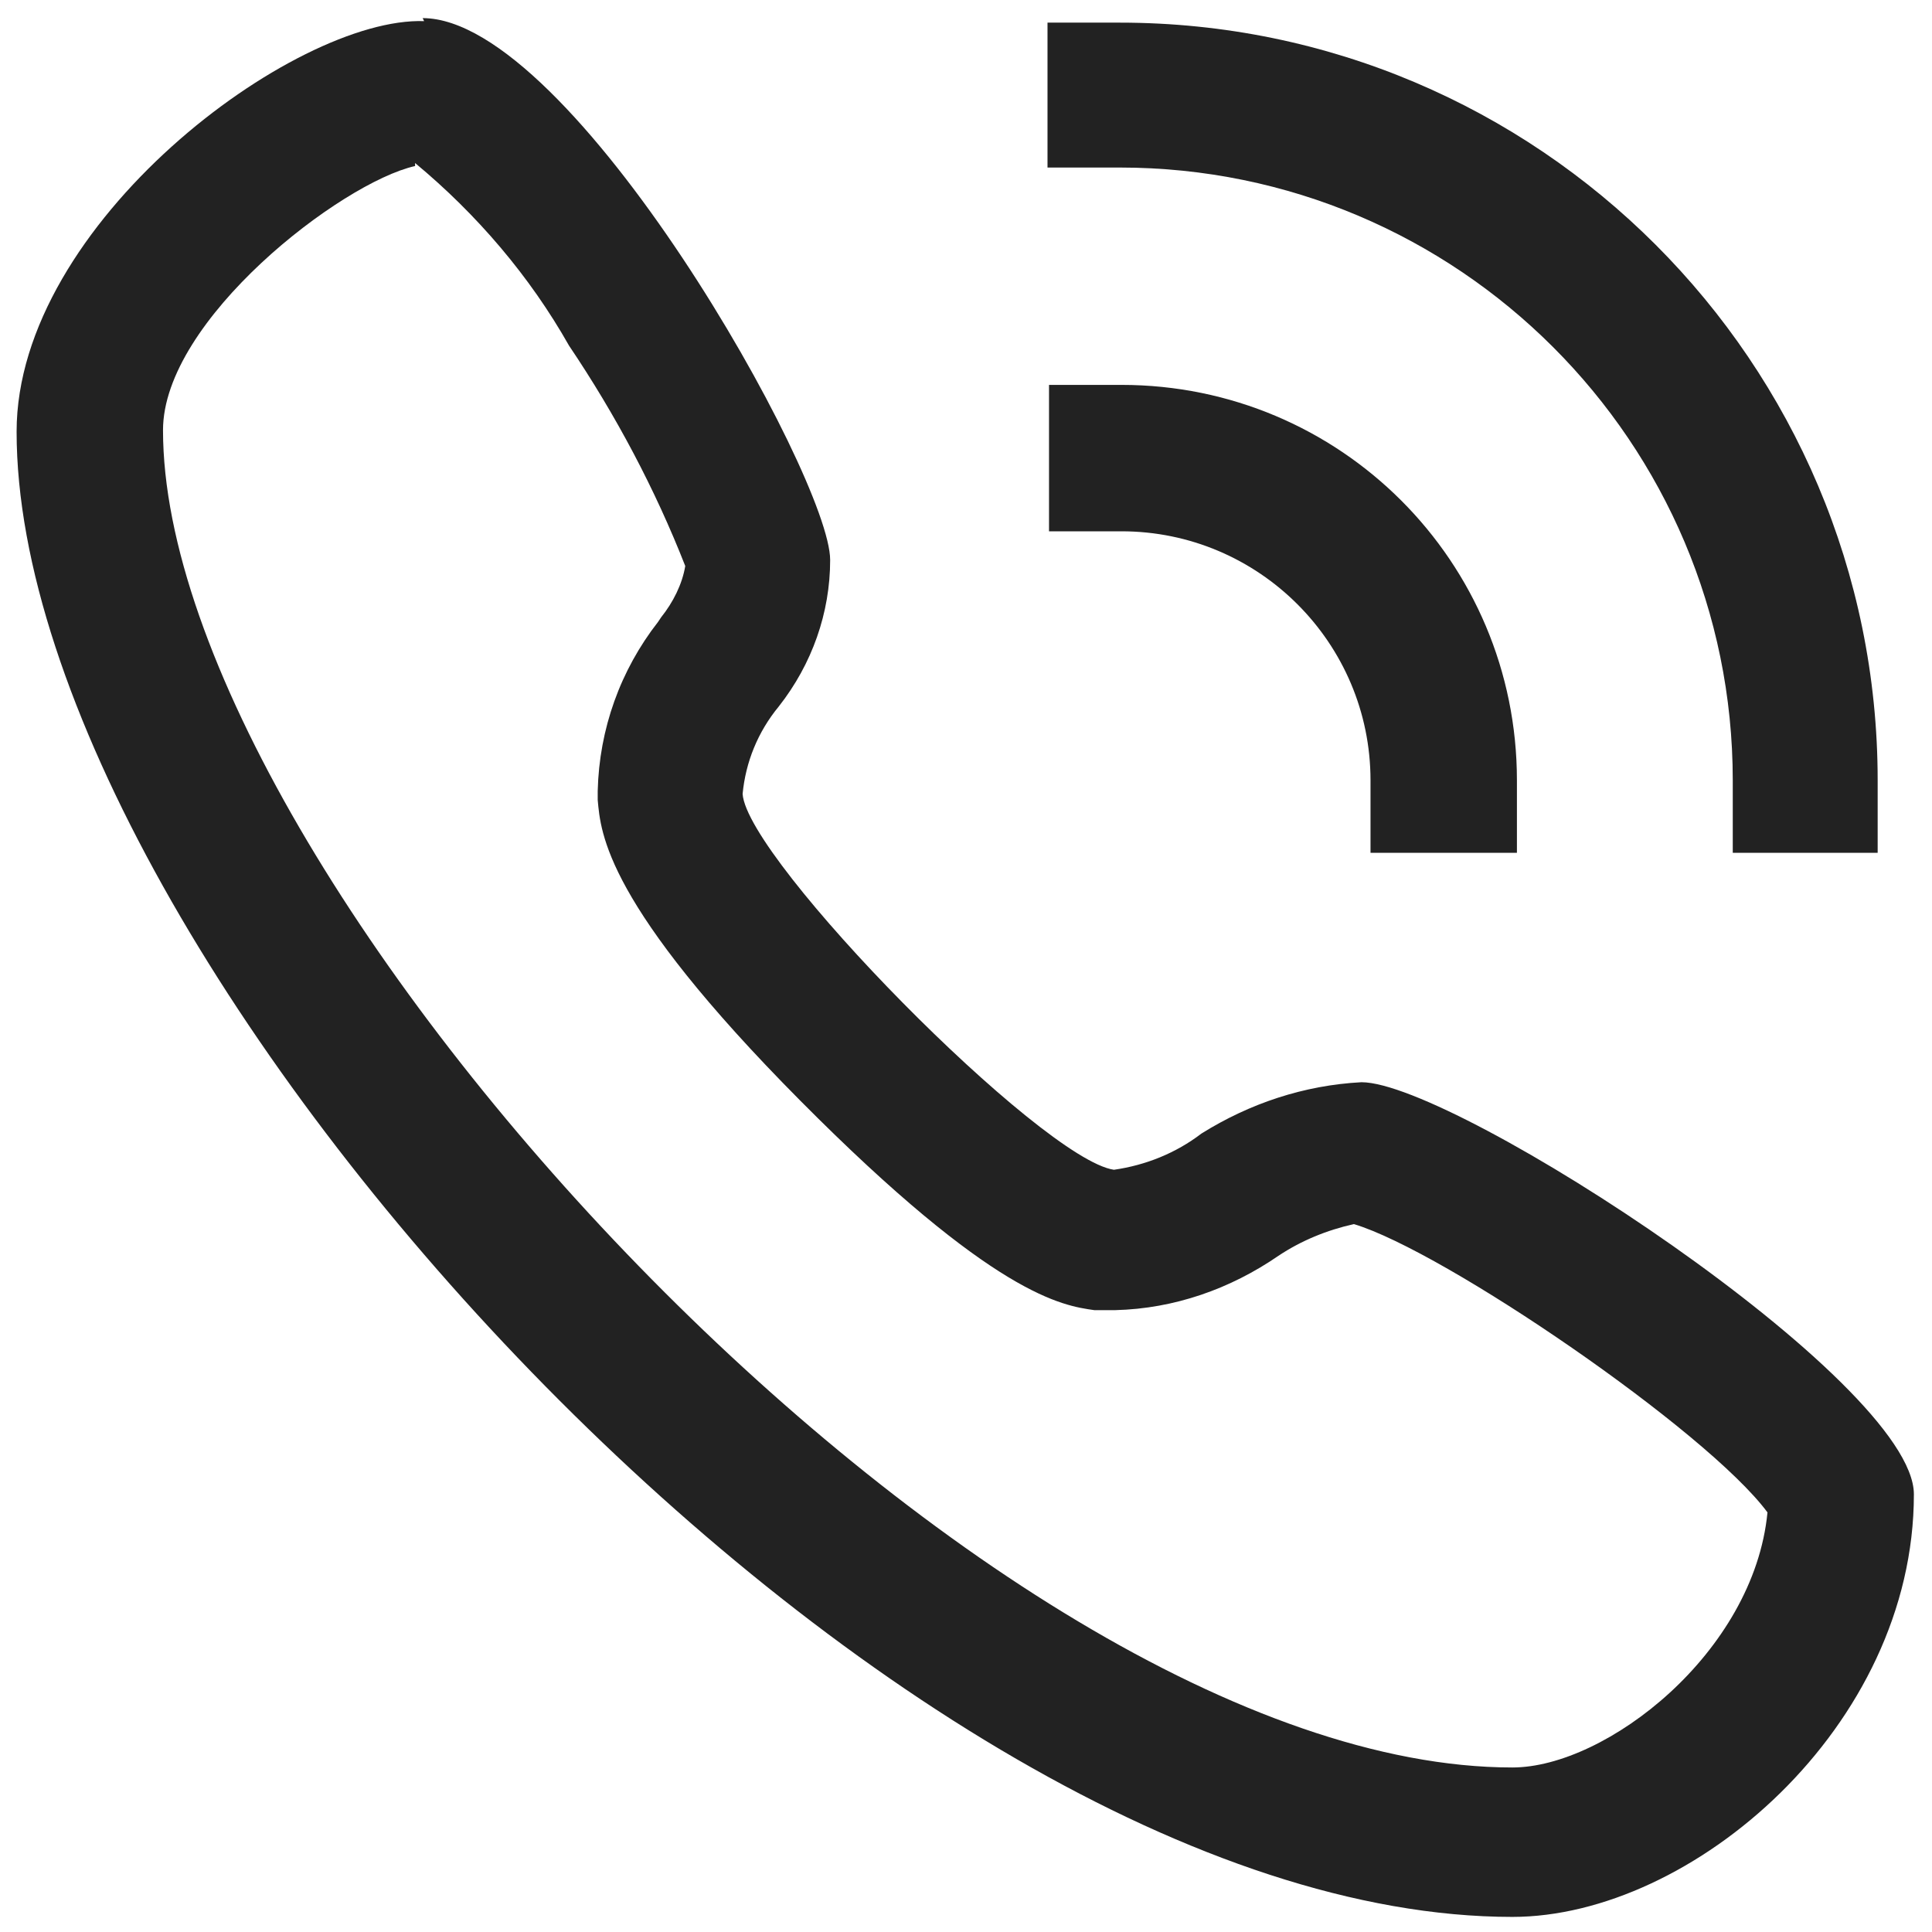
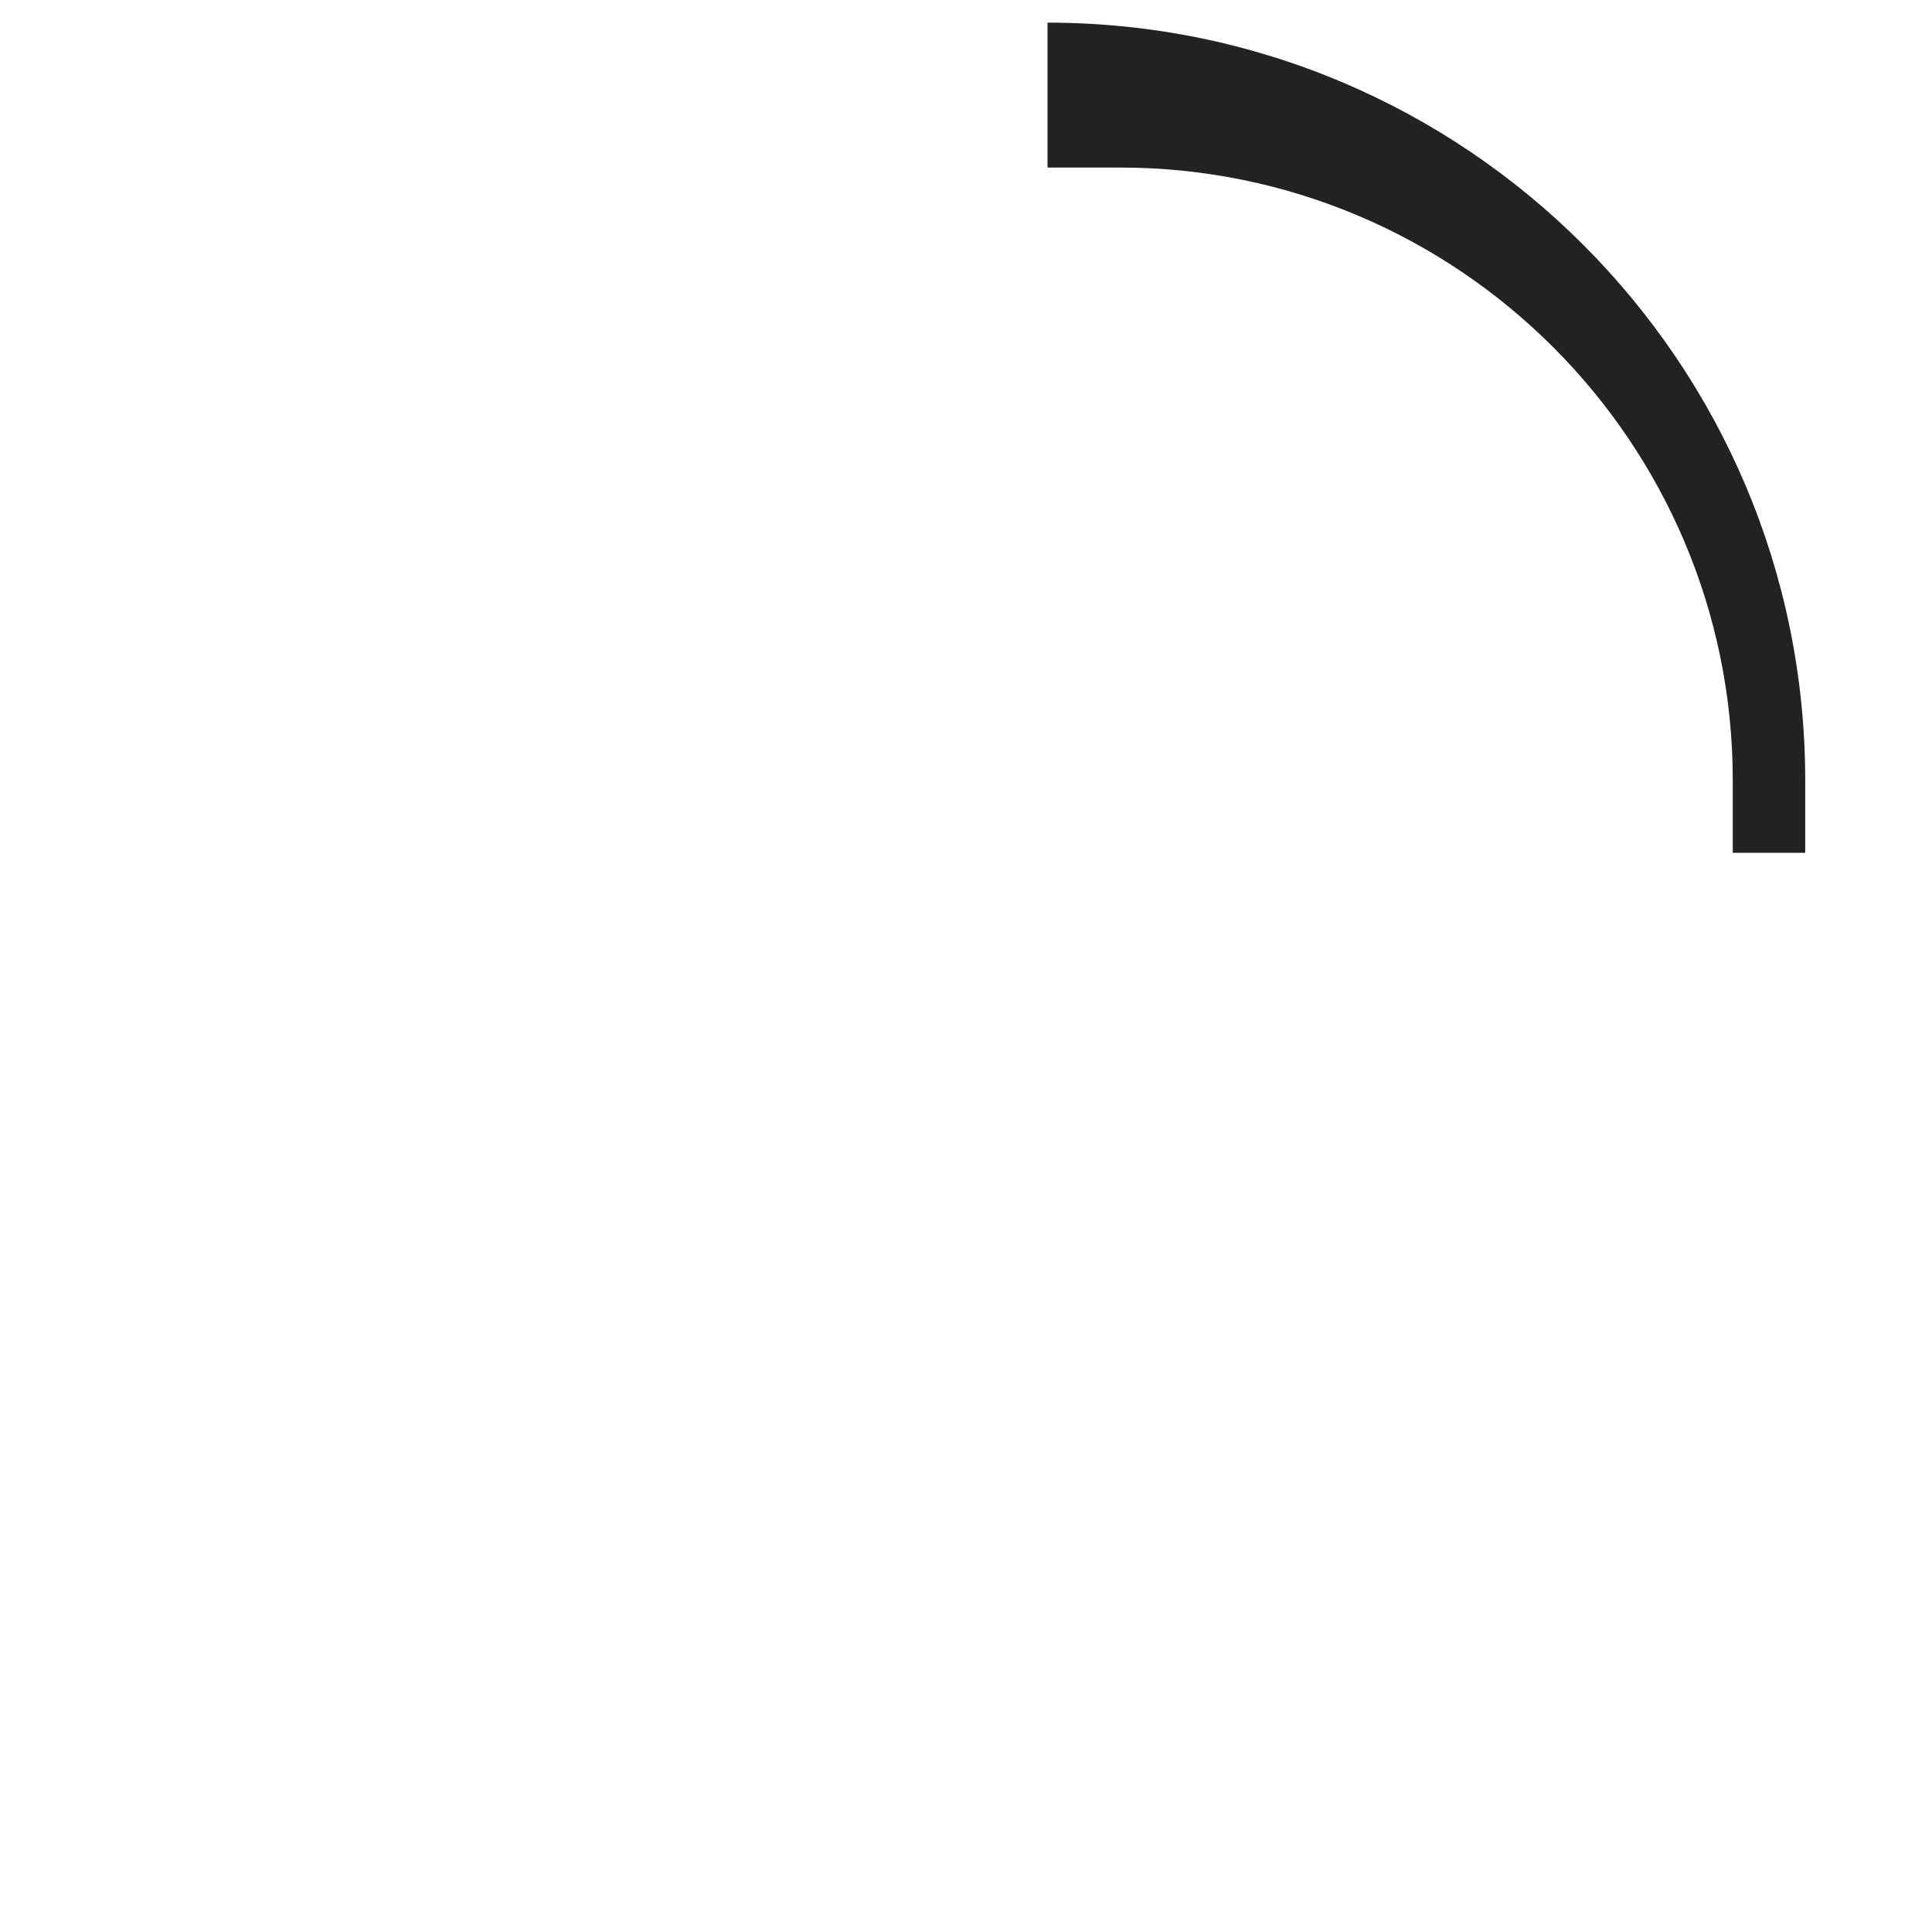
<svg xmlns="http://www.w3.org/2000/svg" version="1.1" id="图层_1" x="0px" y="0px" viewBox="0 0 128 128" style="enable-background:new 0 0 128 128;" xml:space="preserve">
  <style type="text/css">
	.st0{fill:#222222;}
</style>
-   <path class="st0" d="M124.5,56.5h-9.7v-4.8c0-22.4-18.2-40.6-40.6-40.6h-4.8V1.5h4.8c27.7,0,50.2,22.5,50.2,50.2V56.5z" />
-   <path class="st0" d="M100.5,56.5h-9.7v-4.8c0-9.1-7.4-16.5-16.5-16.5h-4.8v-9.7h4.8c14.5,0,26.2,11.7,26.2,26.2V56.5z M27.5,10.8  c4.1,3.4,7.6,7.5,10.2,12.1c3.1,4.6,5.7,9.5,7.7,14.6c-0.2,1.2-0.8,2.4-1.6,3.4l-0.2,0.3c-2.5,3.2-3.9,7.1-4,11.2V53  c0.2,2.2,0.5,6.9,13.4,19.9s17.4,13.6,19.5,13.9c0.5,0,0.9,0,1.4,0c3.9-0.1,7.6-1.4,10.8-3.6c1.5-1,3.2-1.7,5-2.1  c6,1.8,23.4,13.7,27.4,19.1c-0.9,9.3-10.7,16.9-16.9,16.9c-35.1,0-89.4-59-89.4-88.6c0-7.3,11.8-16.4,16.7-17.5 M28.1,1.4  c-8.6-0.3-27,13.4-27,27.2c0,34.9,57.9,98.4,99.1,98.4c11.9,0,26.6-12.6,26.6-28c0-7.5-30.4-27.3-36.6-27.3  c-3.8,0.2-7.4,1.4-10.6,3.4c-1.7,1.3-3.7,2.1-5.8,2.4c-4.8-0.7-24.3-20.5-24.6-24.9c0.2-2.1,1-4.1,2.4-5.8c2.2-2.8,3.4-6.2,3.4-9.7  c0-5.5-17.1-35.9-27-35.9L28.1,1.4z" />
+   <path class="st0" d="M124.5,56.5h-9.7v-4.8c0-22.4-18.2-40.6-40.6-40.6h-4.8V1.5c27.7,0,50.2,22.5,50.2,50.2V56.5z" />
</svg>